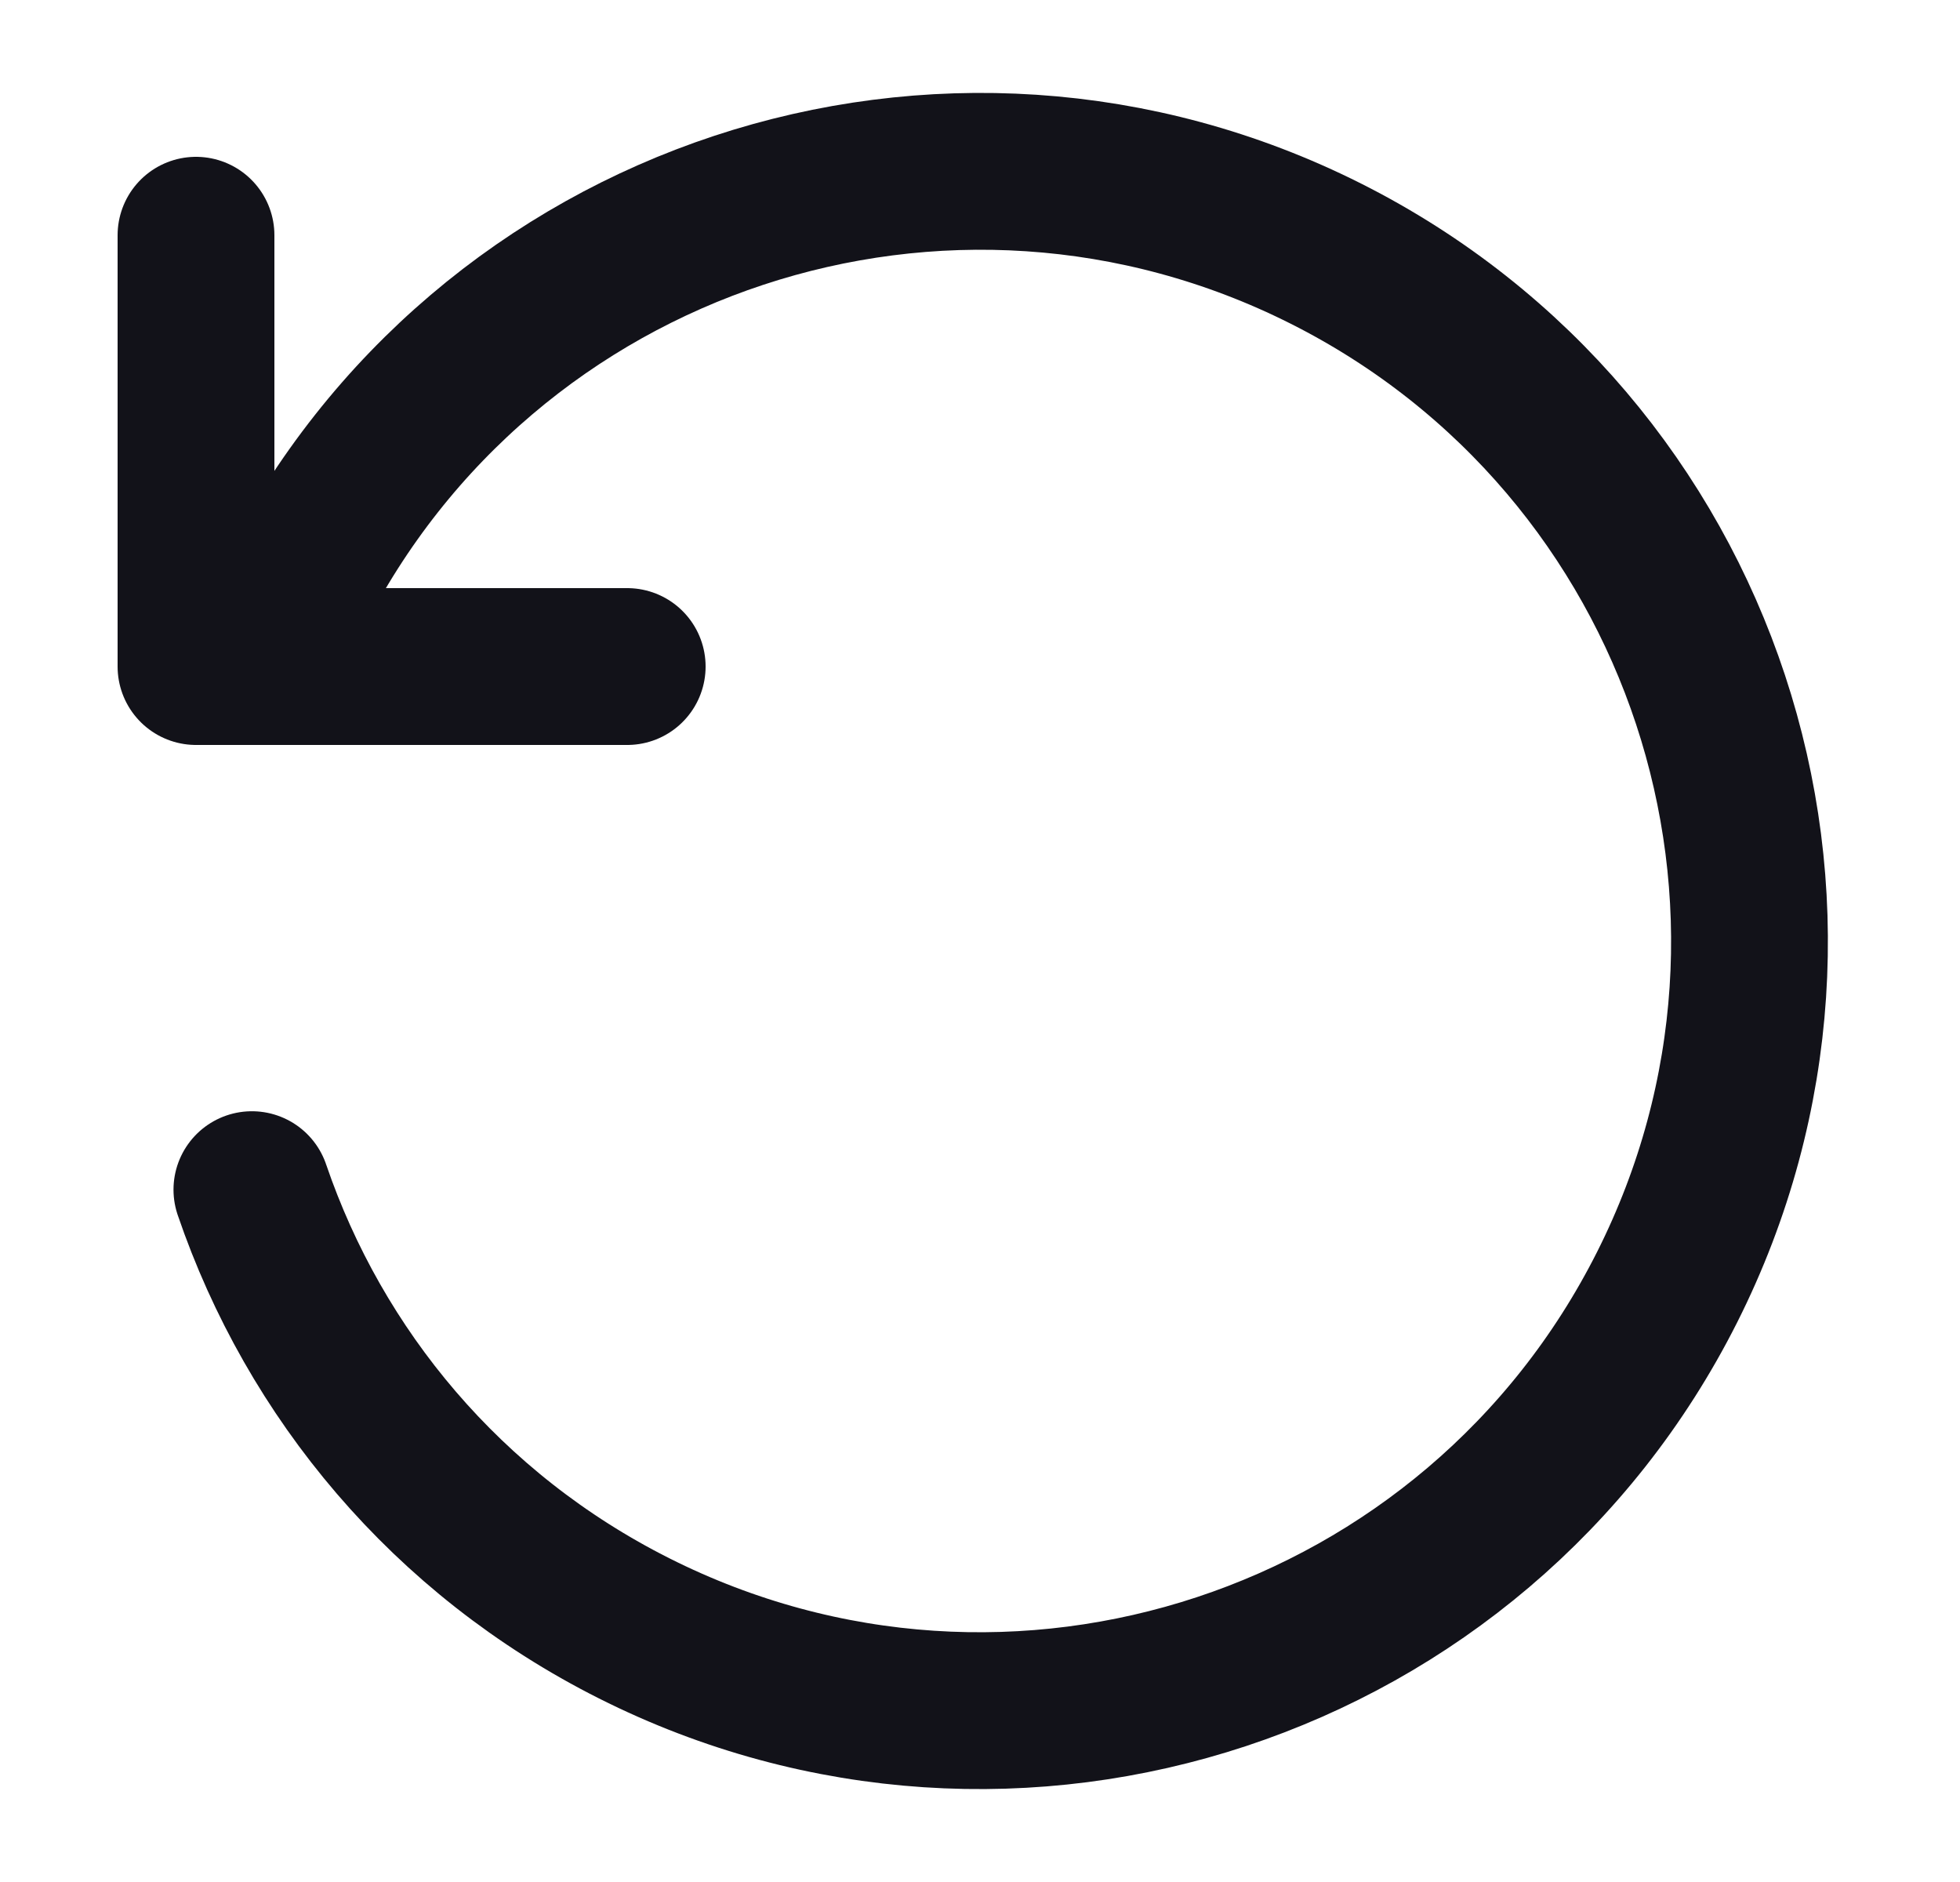
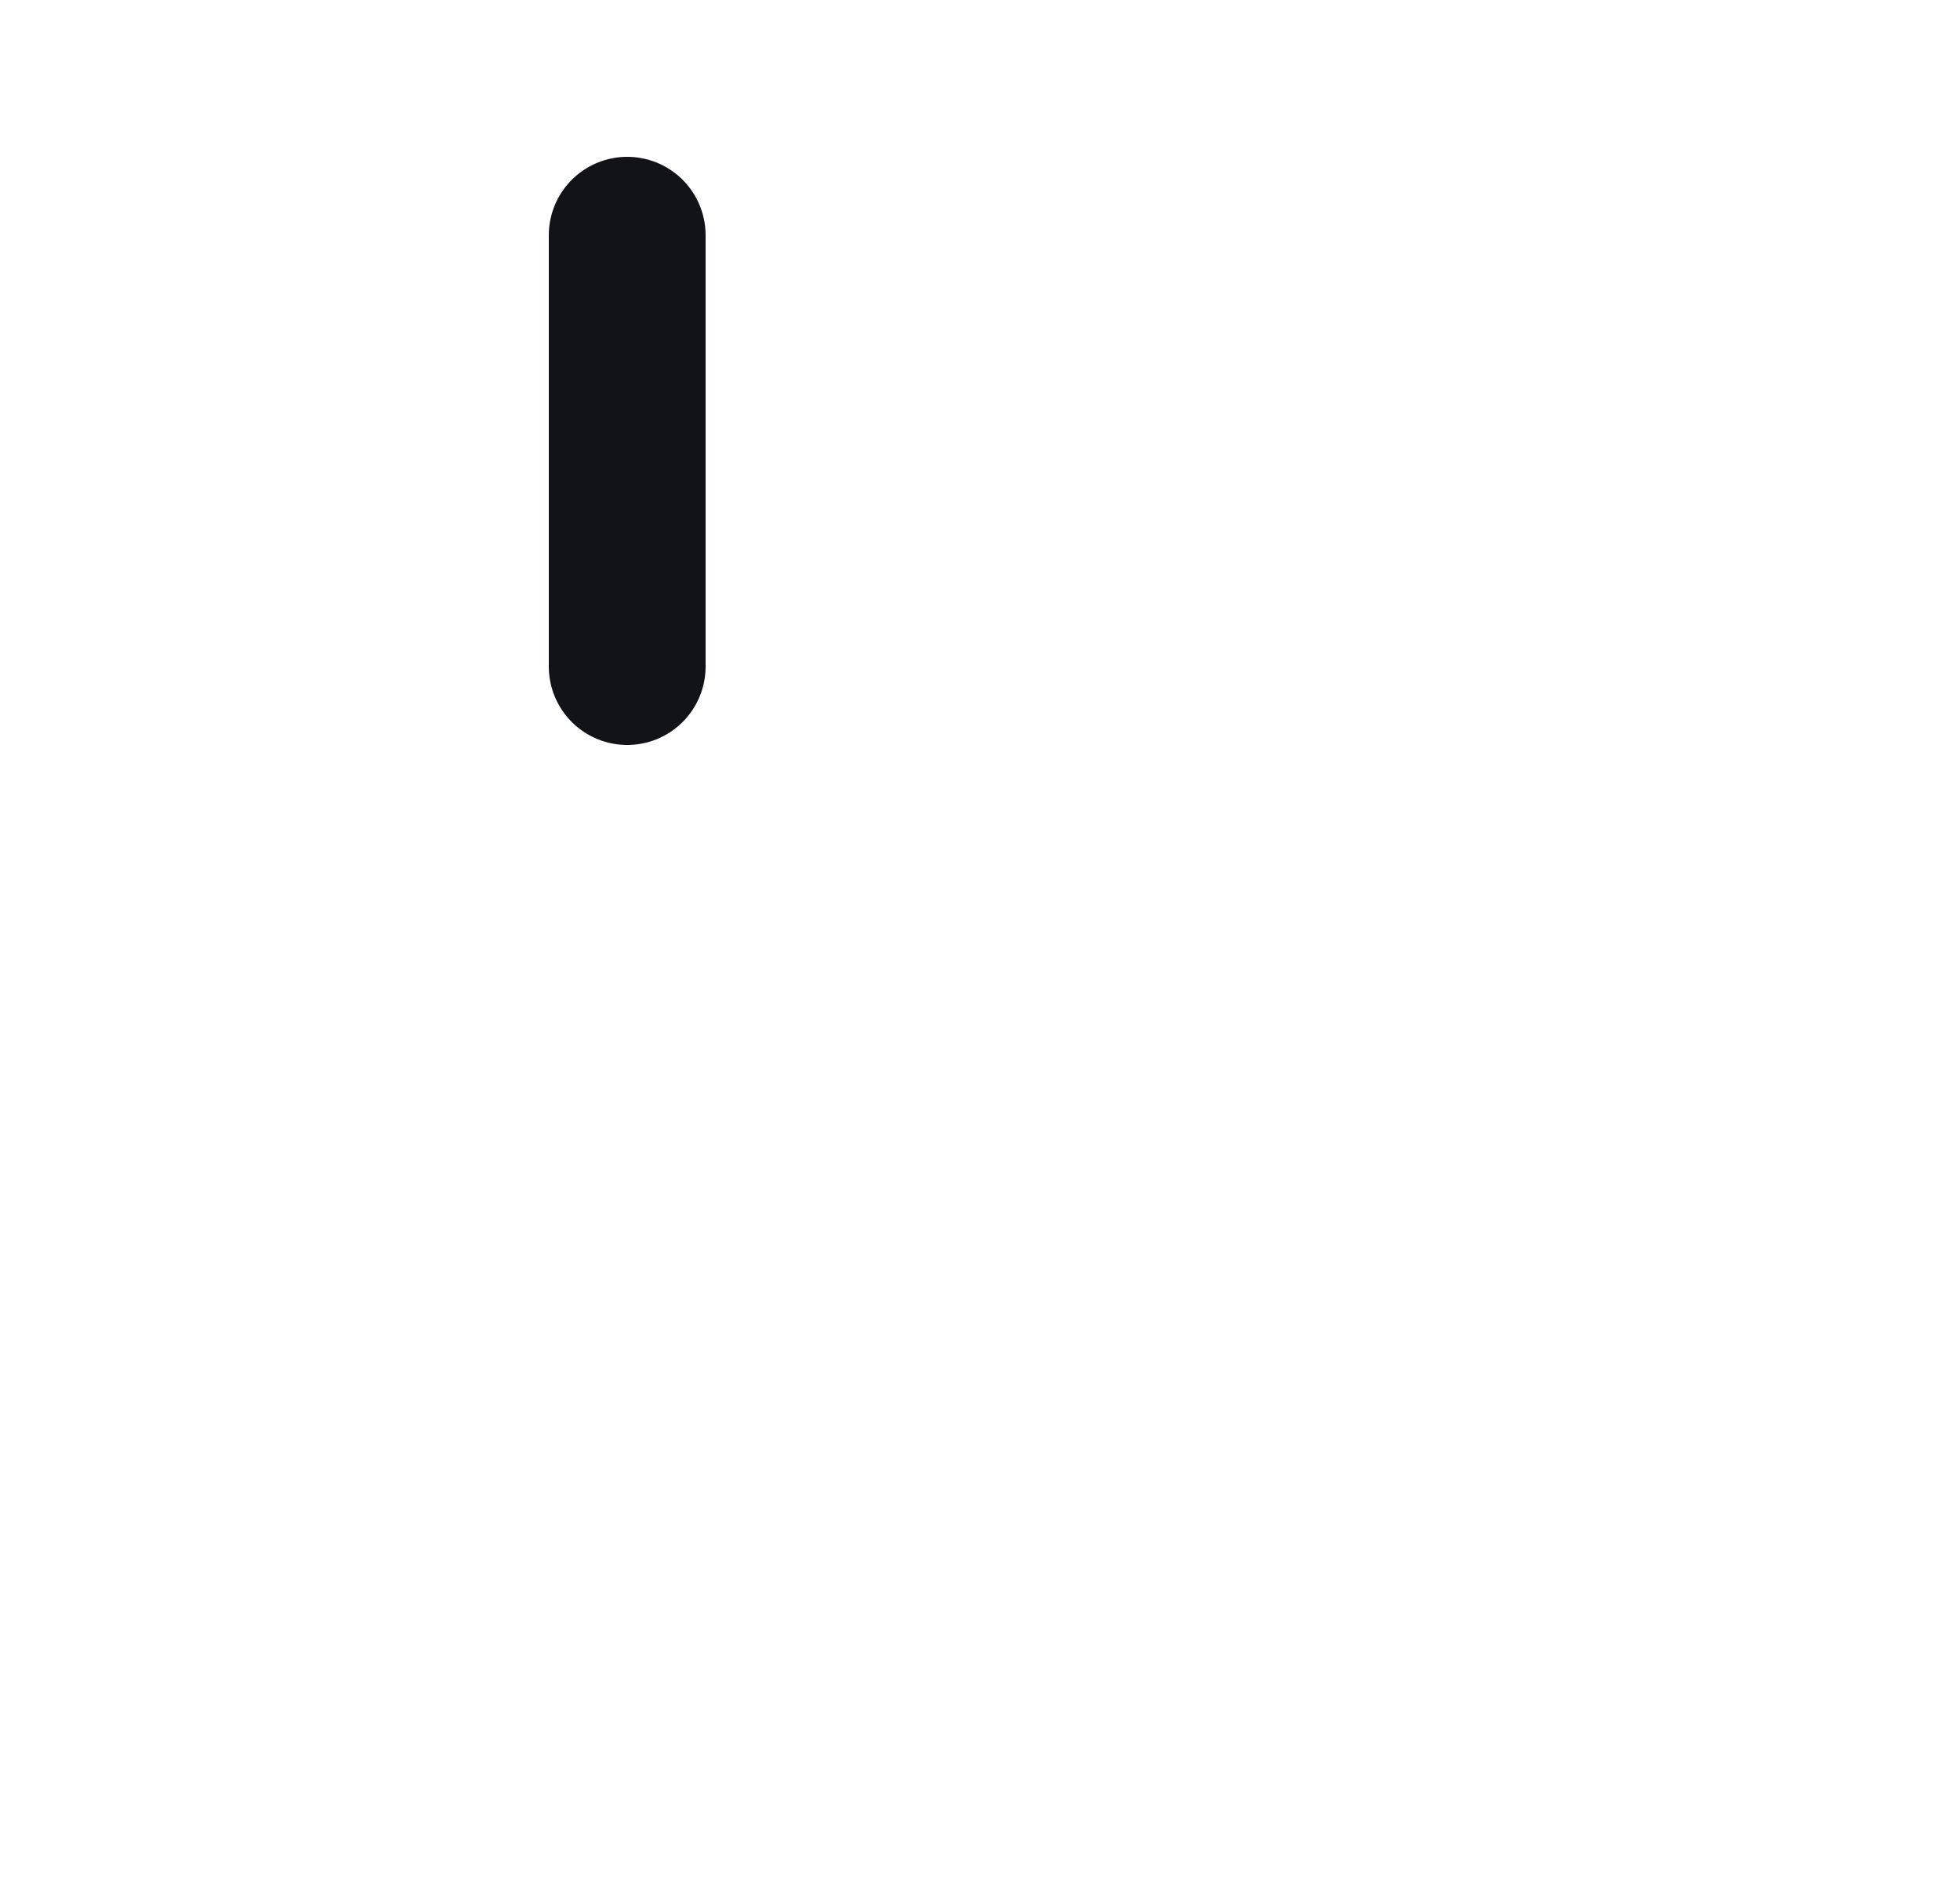
<svg xmlns="http://www.w3.org/2000/svg" width="25" height="24" viewBox="0 0 25 24" fill="none">
-   <path d="M8 8.5H2.5V3" stroke="#121219" stroke-width="2" stroke-linecap="round" stroke-linejoin="round" />
-   <path d="M3.735 7.588C6.172 2.747 12.072 0.798 16.913 3.235C21.753 5.672 23.702 11.572 21.265 16.413C18.828 21.253 12.929 23.202 8.088 20.765C5.699 19.563 4.014 17.517 3.213 15.171" stroke="#121219" stroke-width="2" stroke-linecap="round" />
+   <path d="M8 8.5V3" stroke="#121219" stroke-width="2" stroke-linecap="round" stroke-linejoin="round" />
</svg>